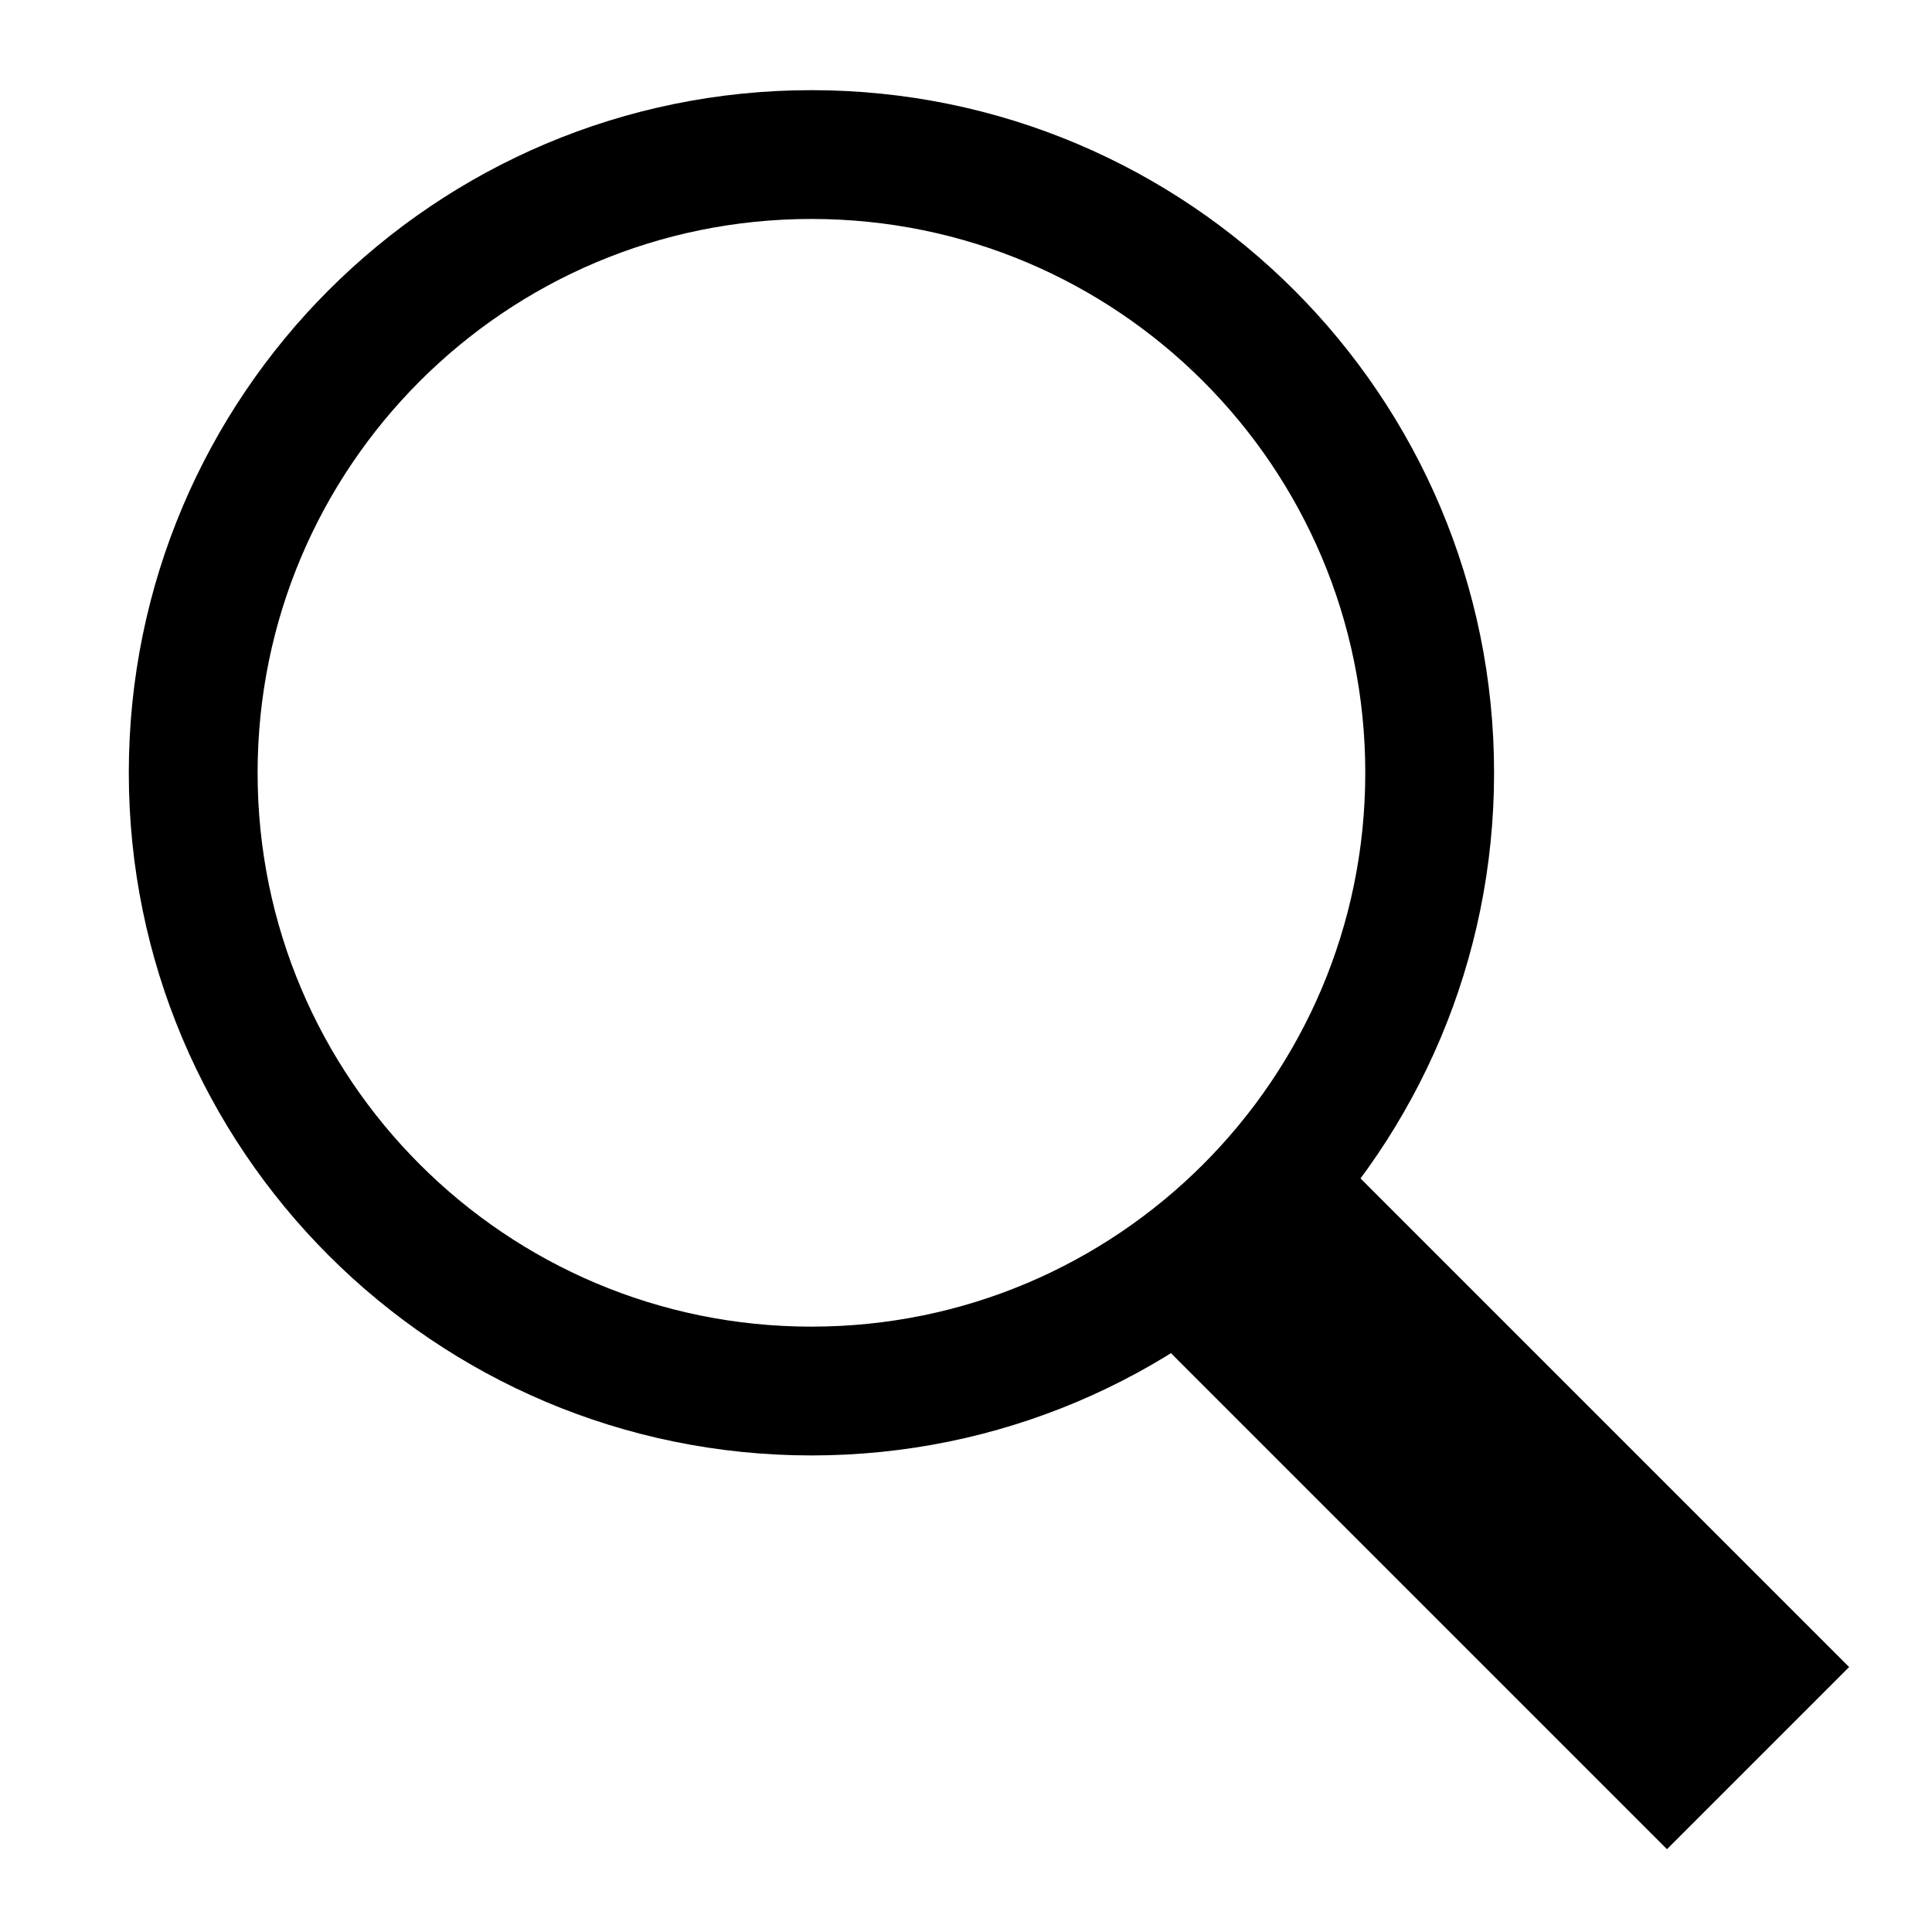
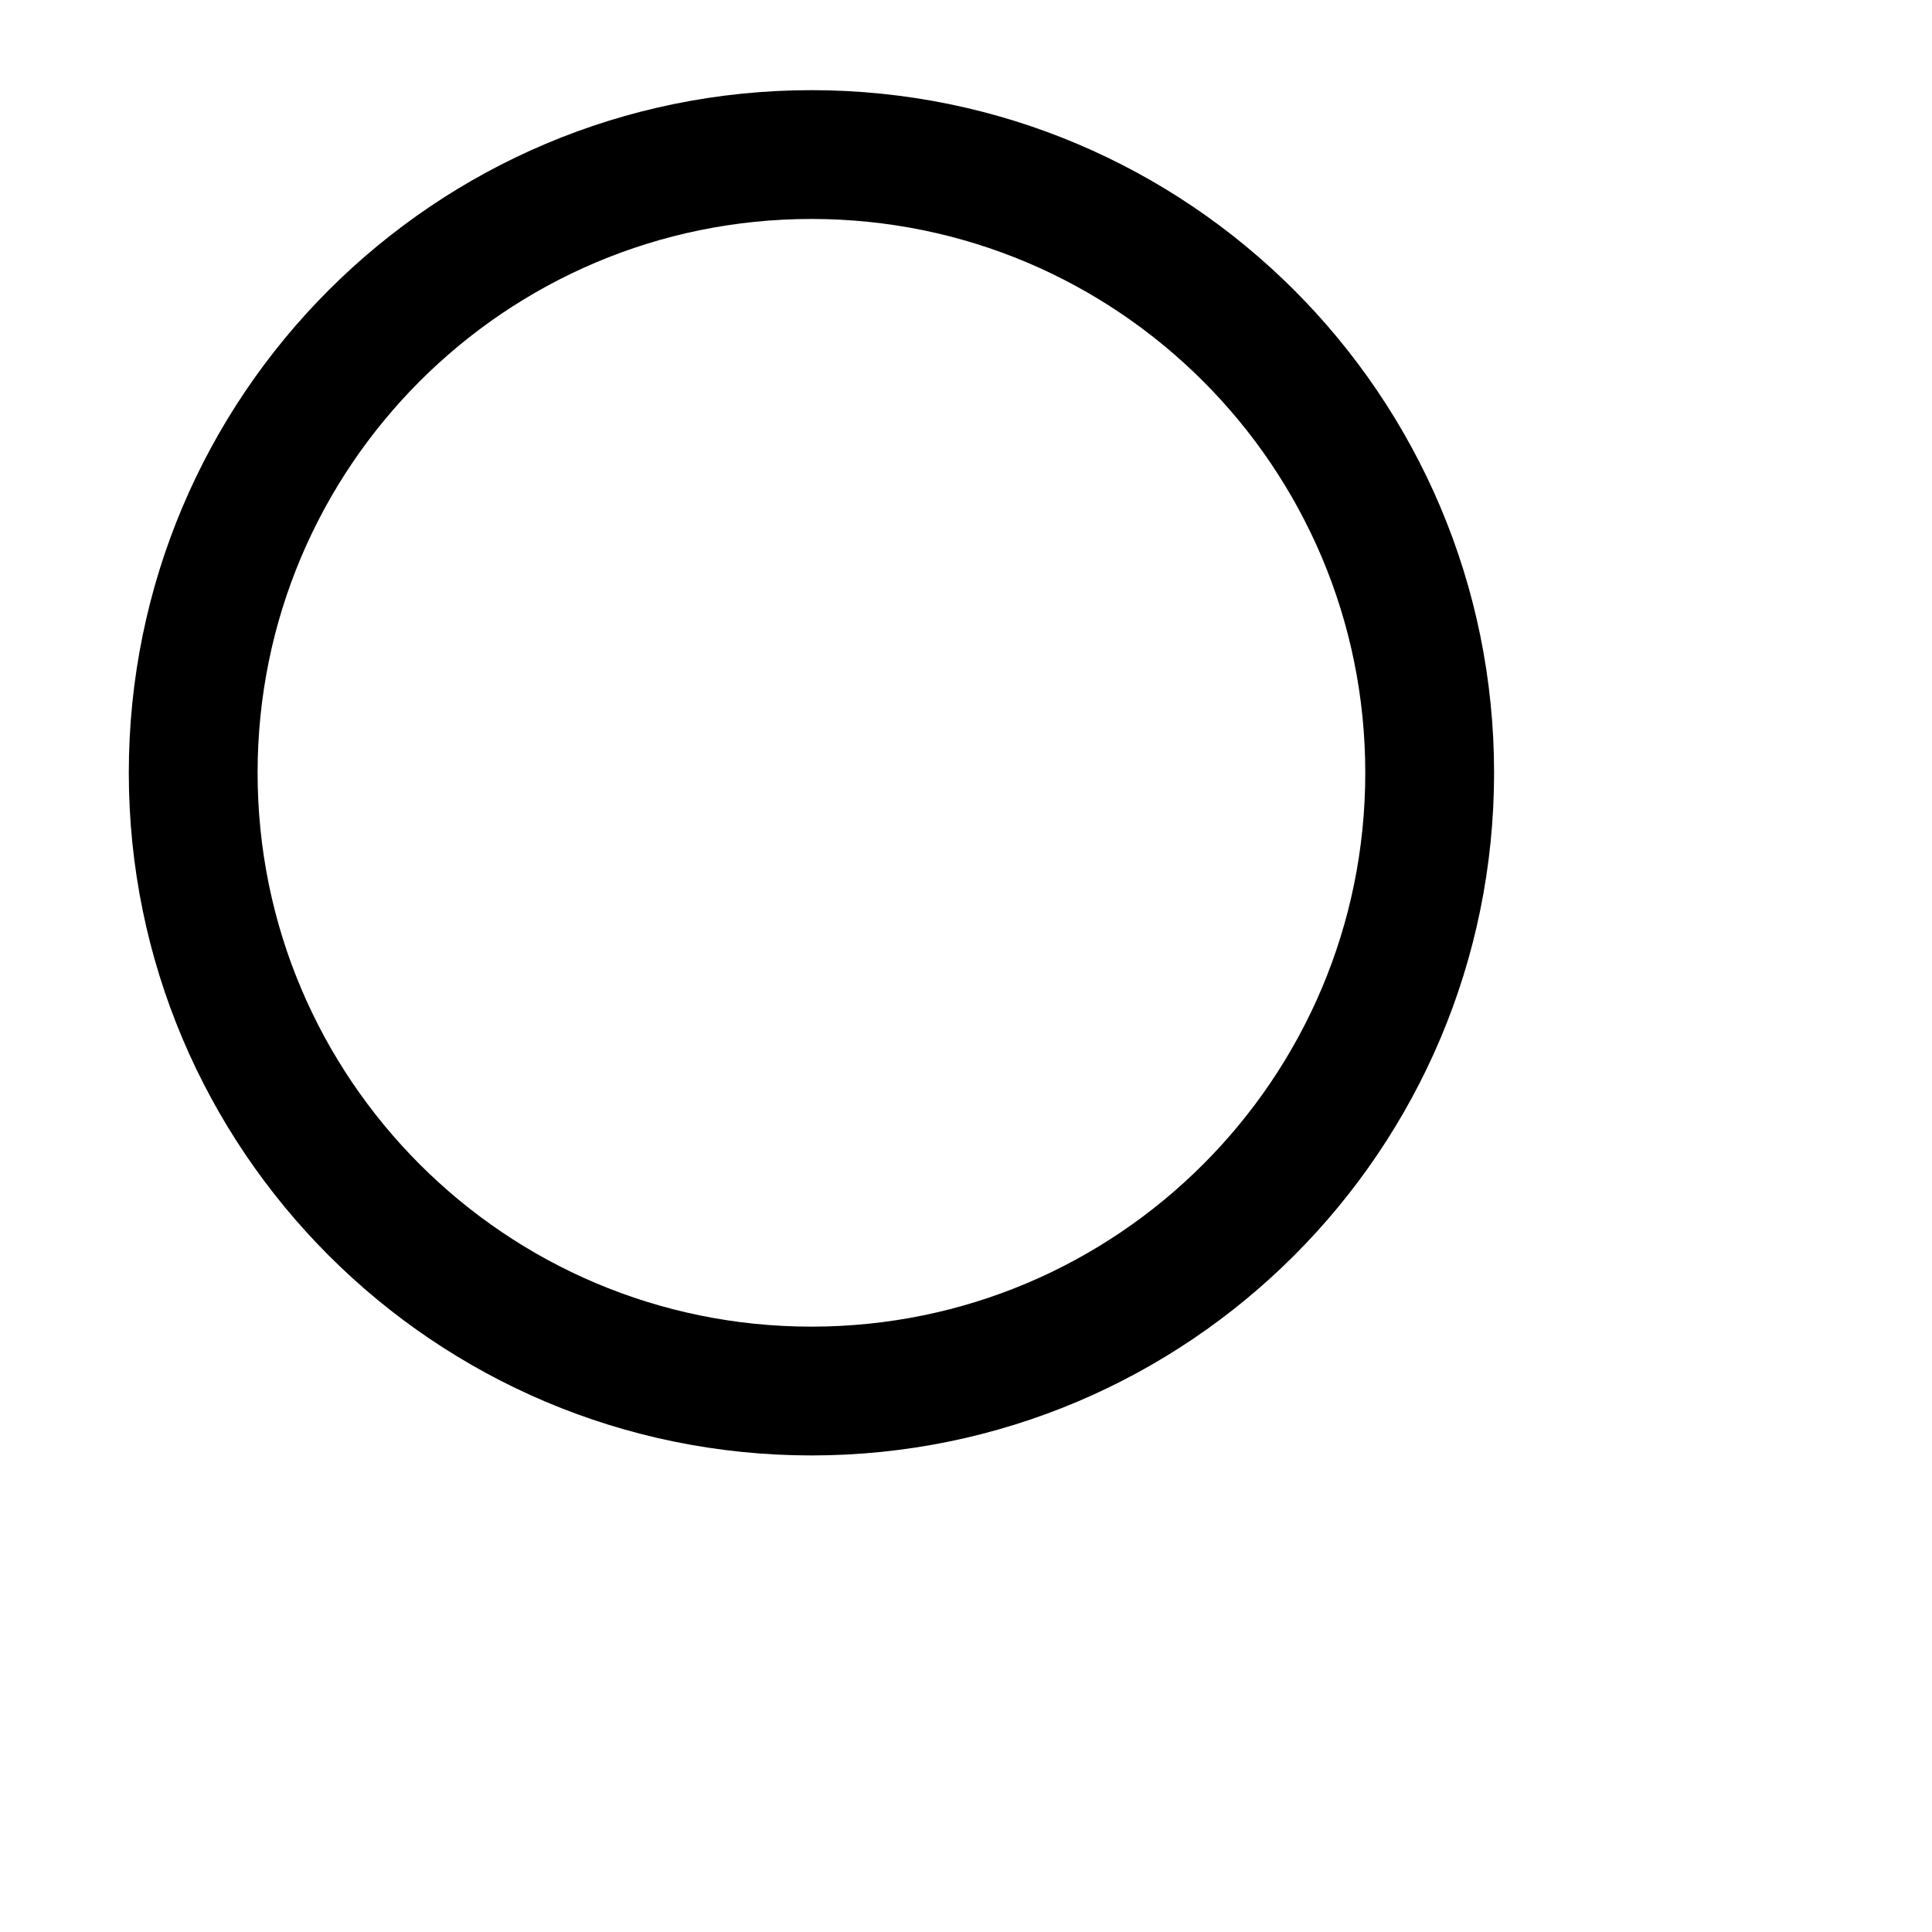
<svg xmlns="http://www.w3.org/2000/svg" width="30" height="30" viewBox="0 0 30 30" fill="none">
  <path d="M12.6 21.6C17.902 21.6 22.2 17.302 22.2 12C22.2 6.698 17.902 2.4 12.6 2.4C7.298 2.4 3 6.698 3 12C3 17.302 7.298 21.6 12.6 21.6Z" stroke="black" stroke-width="2" stroke-miterlimit="10" stroke-linecap="round" />
-   <path d="M19.336 19.337L27.299 27.3" stroke="black" stroke-width="4" stroke-miterlimit="10" />
</svg>